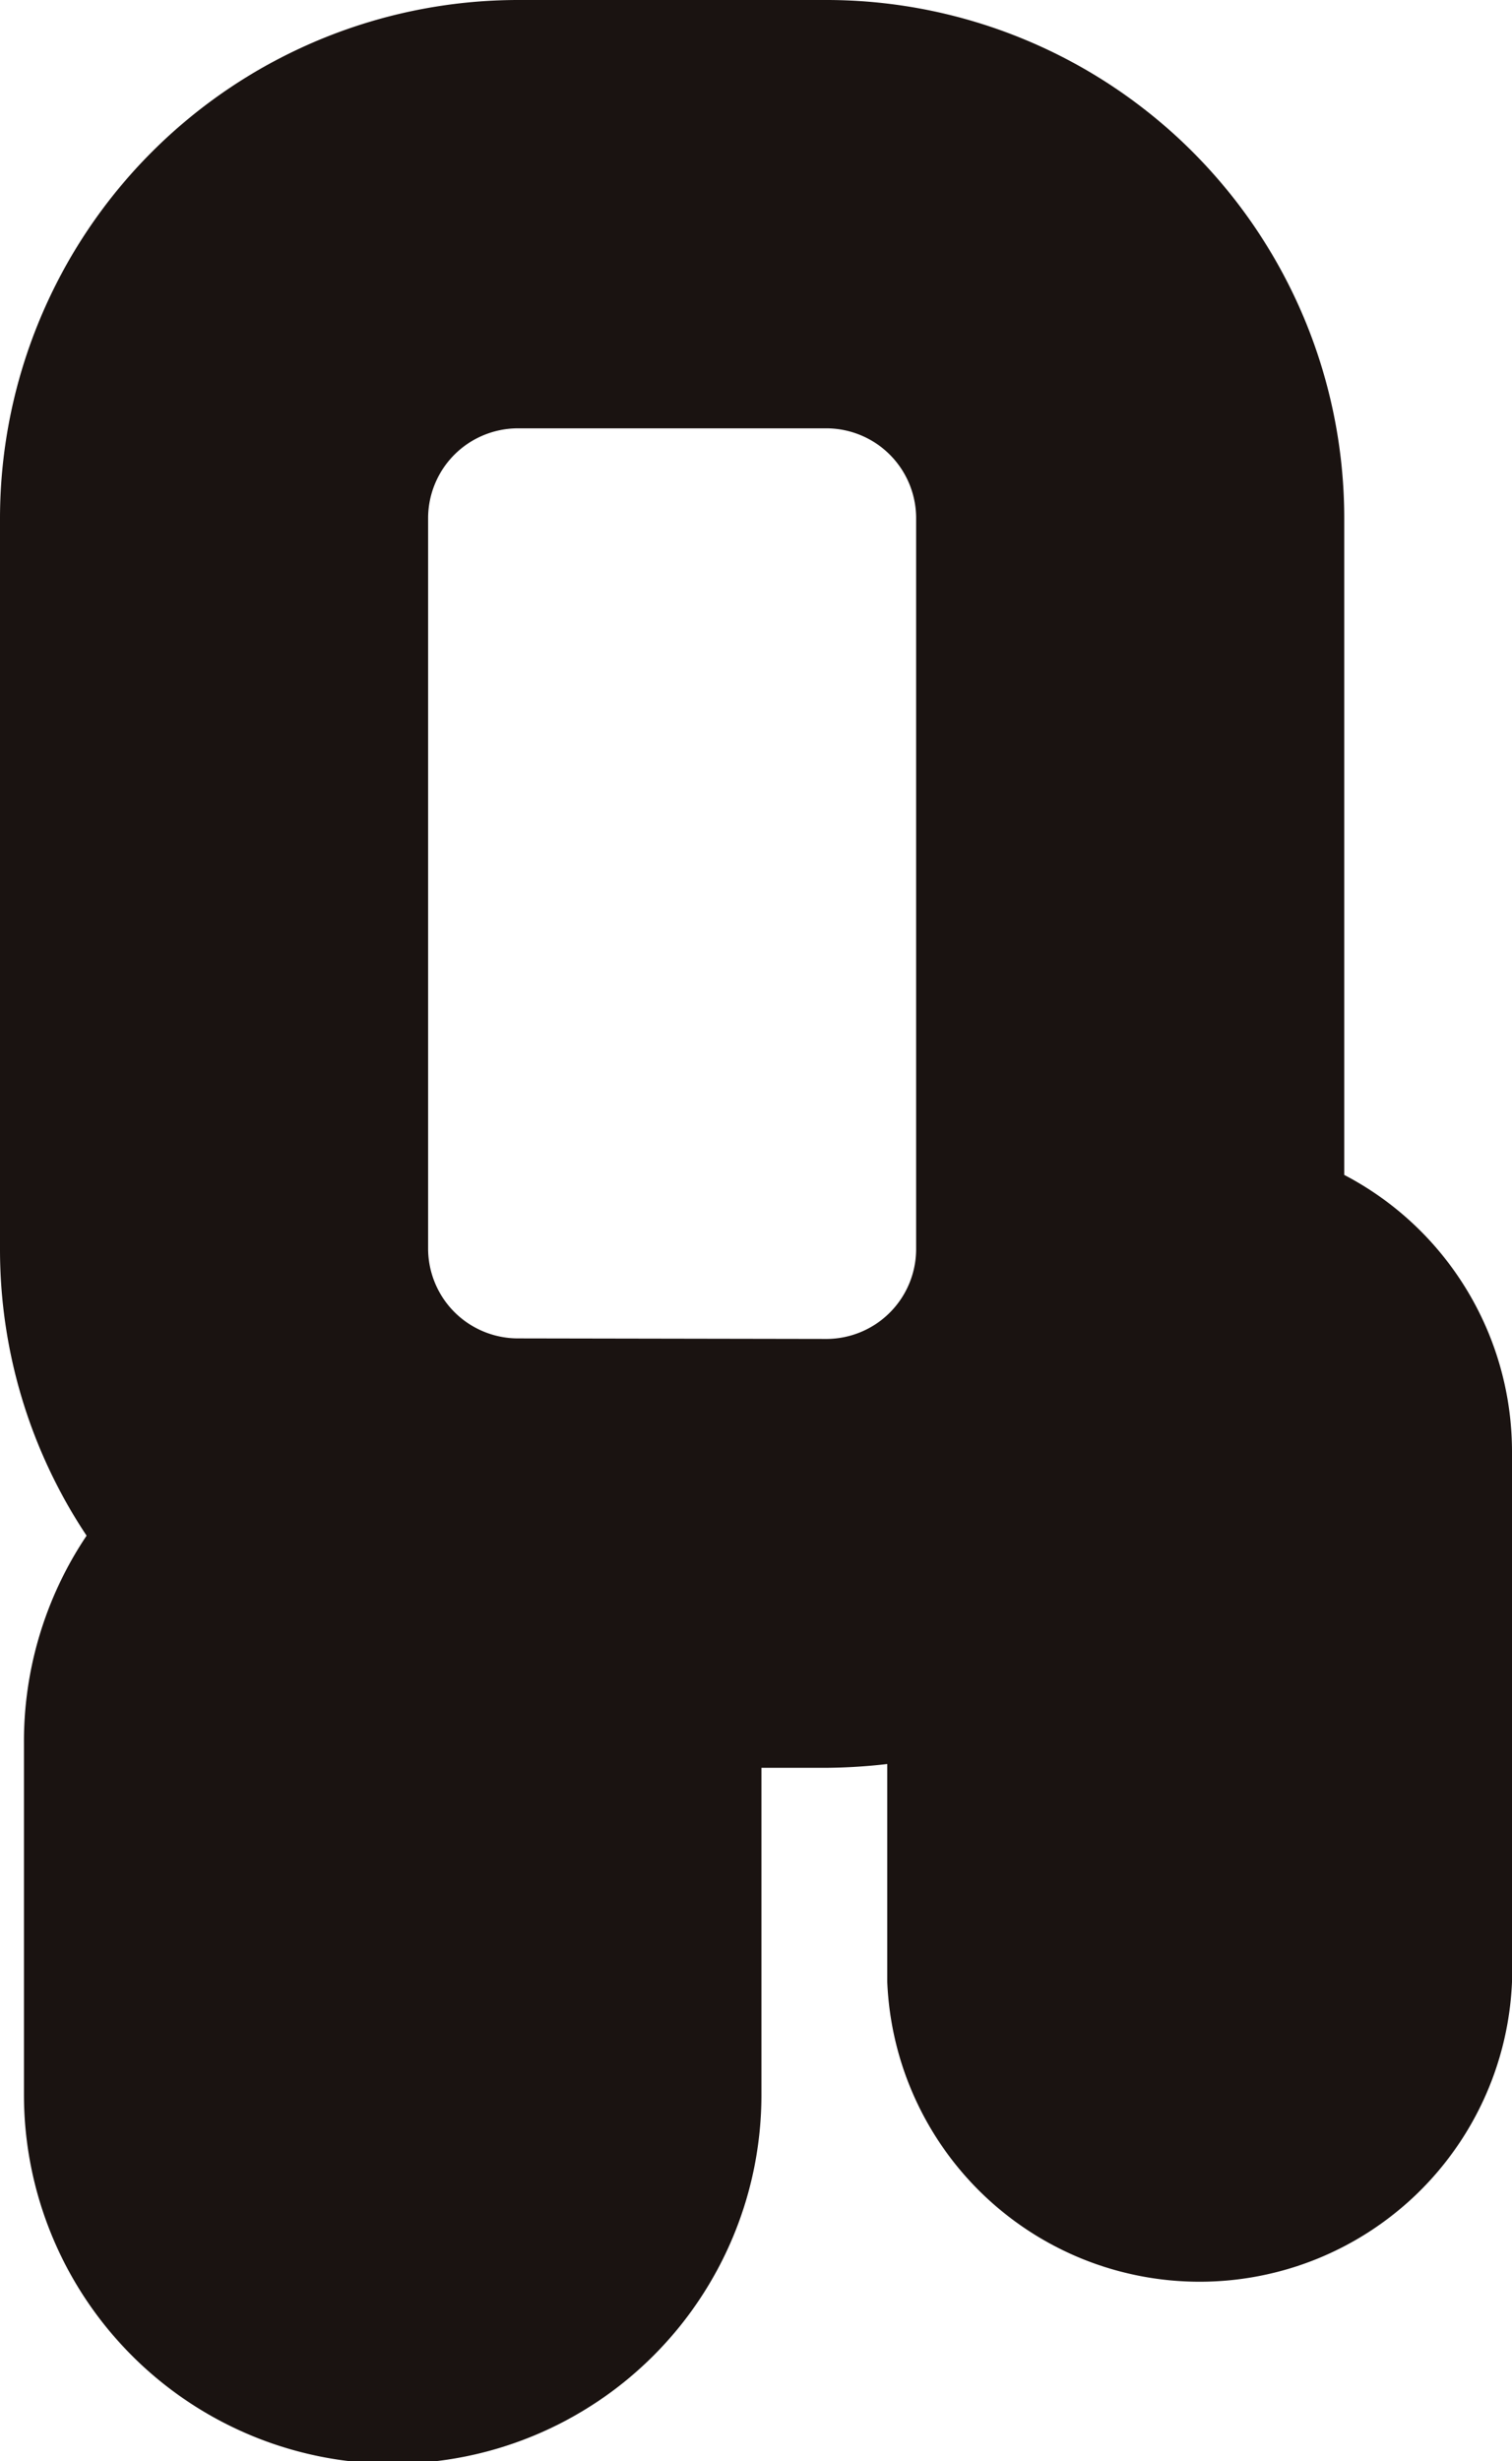
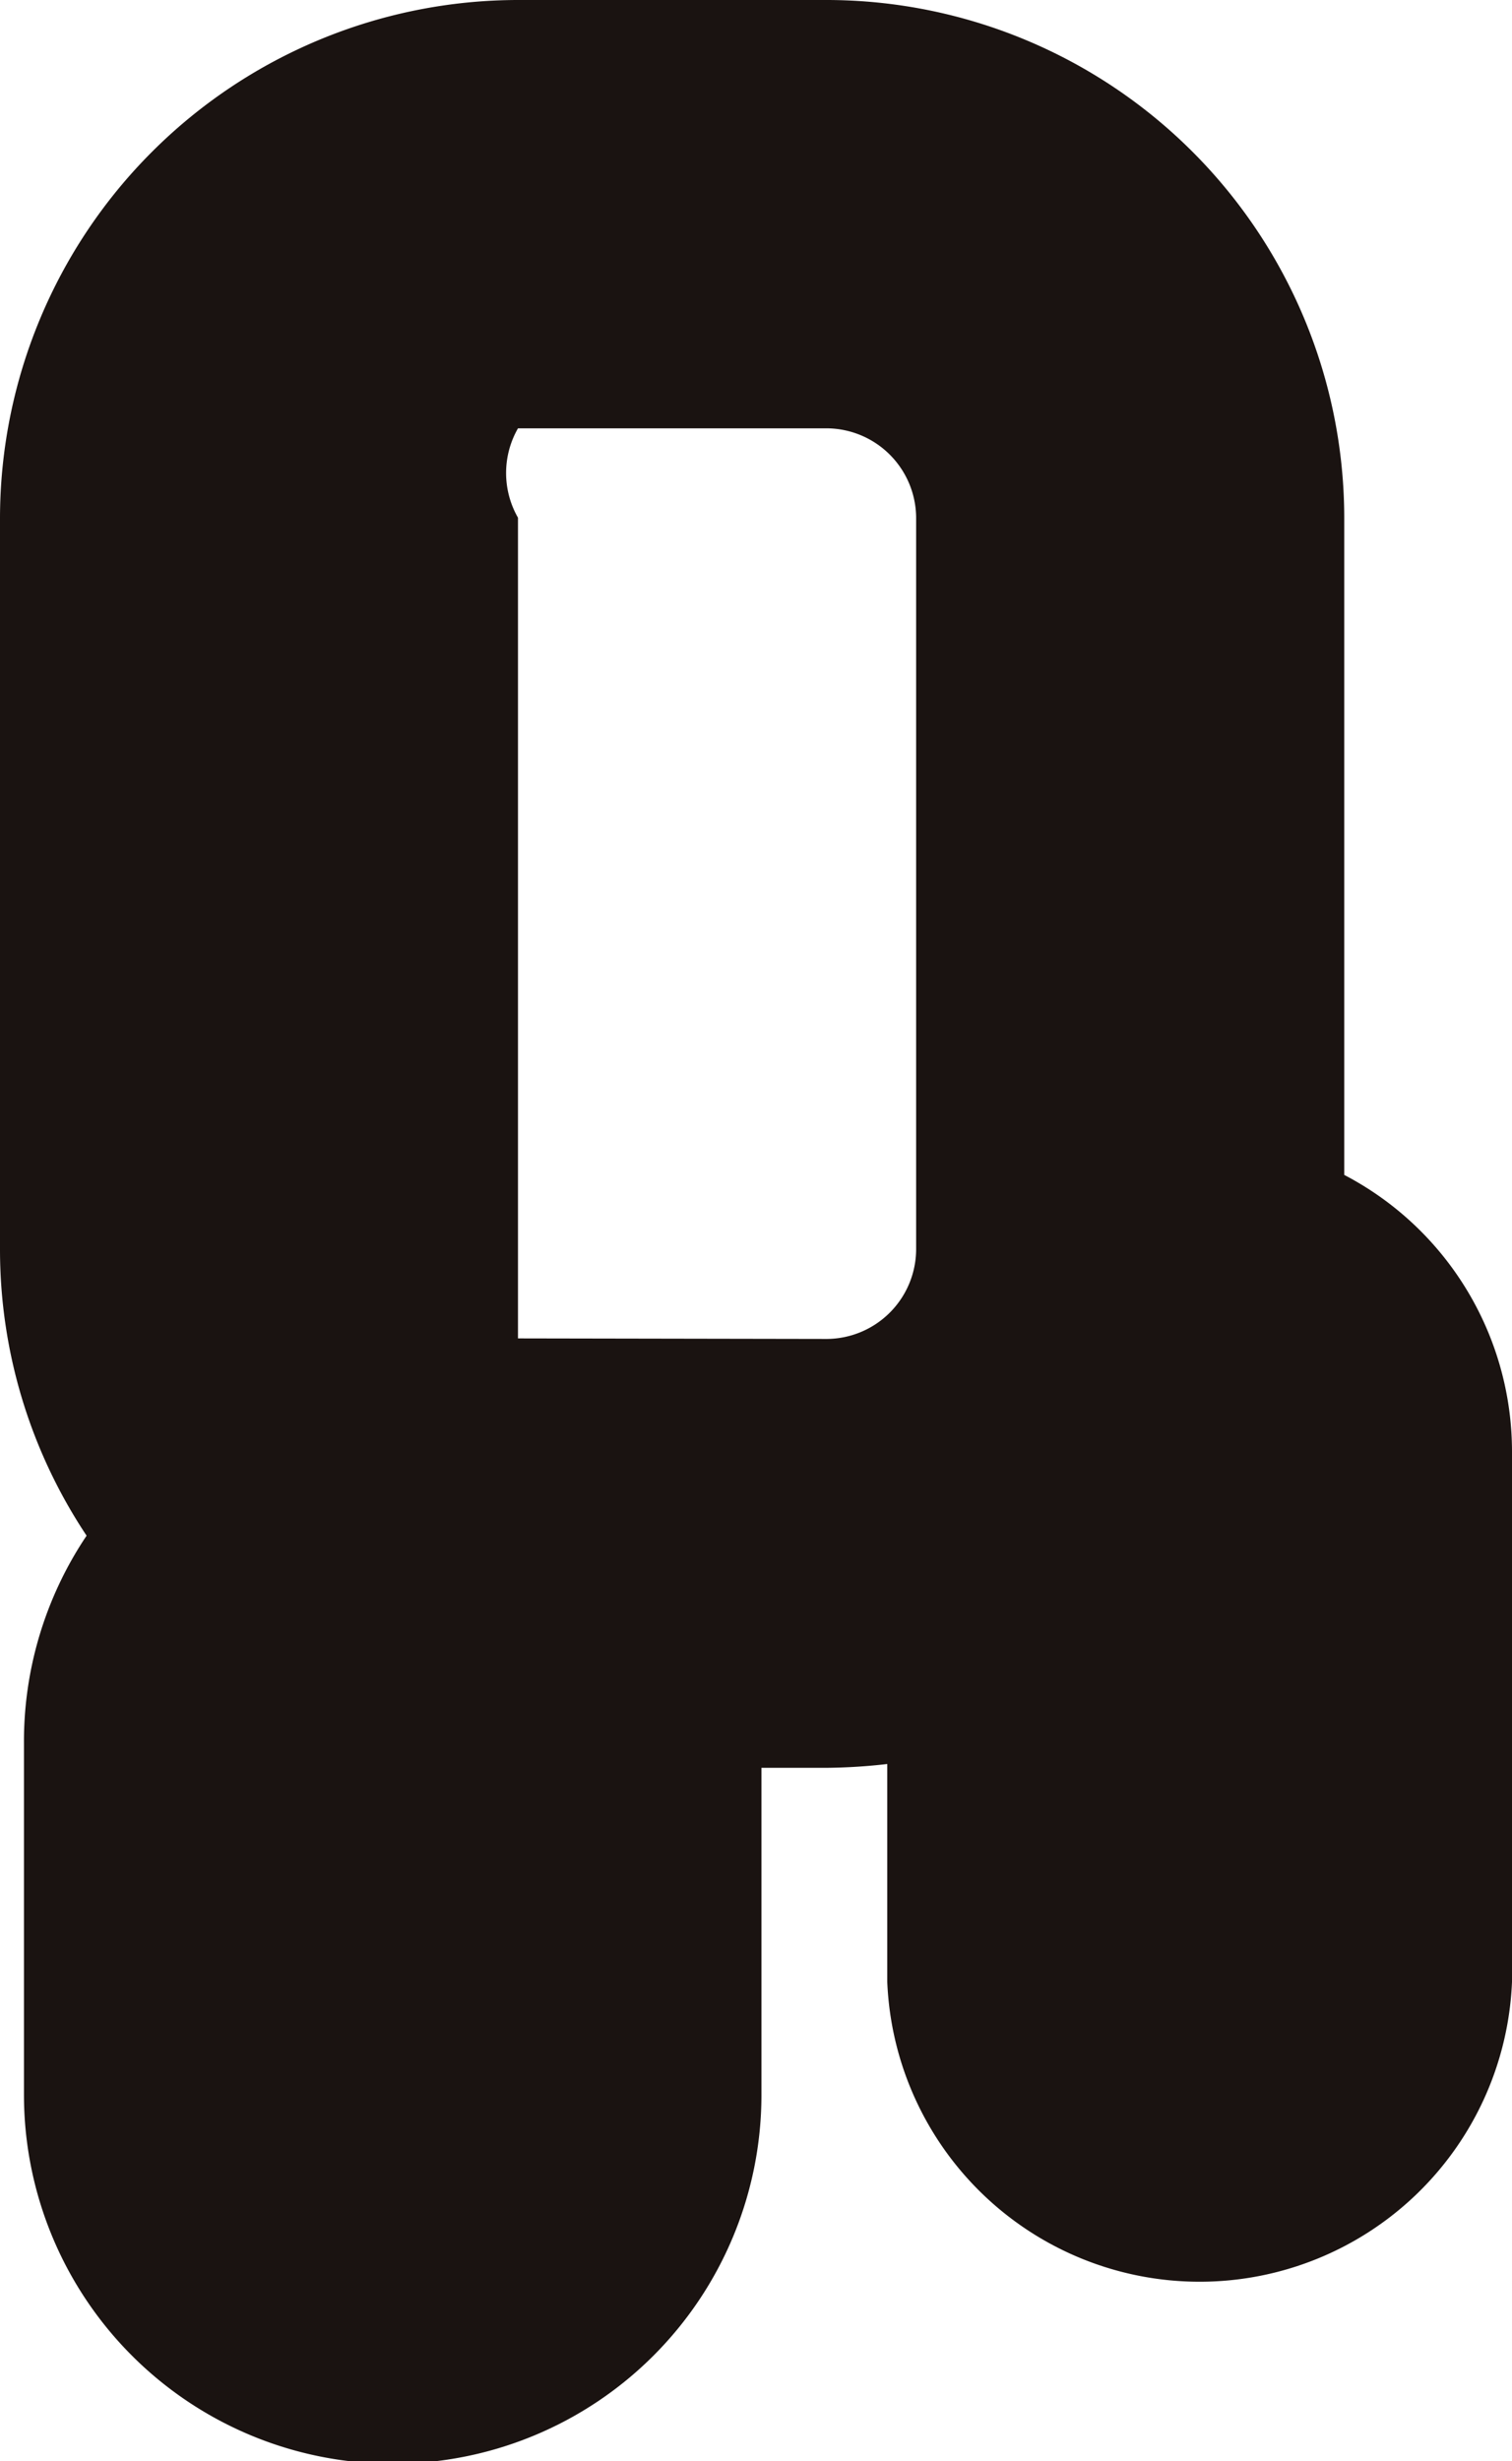
<svg xmlns="http://www.w3.org/2000/svg" viewBox="0 0 27.76 45.16">
  <defs>
    <style>.cls-1{fill:#1a1311;}</style>
  </defs>
  <g id="レイヤー_2" data-name="レイヤー 2">
    <g id="レイヤー_1-2" data-name="レイヤー 1">
-       <path class="cls-1" d="M24.68,21.56V9.5A9.51,9.51,0,0,0,15.18,0H9.51A9.52,9.52,0,0,0,0,9.5V22.93a9.47,9.47,0,0,0,1.59,5.25A6.77,6.77,0,0,0,.44,32v6.44a6.77,6.77,0,0,0,13.54,0v-6h1.2a10.34,10.34,0,0,0,1.11-.07v4a5.74,5.74,0,0,0,11.47,0V26.63A5.73,5.73,0,0,0,24.68,21.56Zm-15.17,3a1.65,1.65,0,0,1-1.65-1.64V9.5A1.65,1.65,0,0,1,9.51,7.86h5.67A1.65,1.65,0,0,1,16.82,9.5V22.93a1.65,1.65,0,0,1-1.64,1.64Z" />
+       <path class="cls-1" d="M24.68,21.56V9.5A9.51,9.51,0,0,0,15.18,0H9.51A9.52,9.52,0,0,0,0,9.5V22.93a9.47,9.47,0,0,0,1.59,5.25A6.77,6.77,0,0,0,.44,32v6.44a6.77,6.77,0,0,0,13.54,0v-6h1.2a10.34,10.34,0,0,0,1.11-.07v4a5.74,5.74,0,0,0,11.47,0V26.63A5.73,5.73,0,0,0,24.68,21.56Zm-15.17,3V9.5A1.65,1.65,0,0,1,9.51,7.86h5.67A1.65,1.65,0,0,1,16.82,9.5V22.93a1.65,1.65,0,0,1-1.64,1.64Z" />
    </g>
  </g>
</svg>